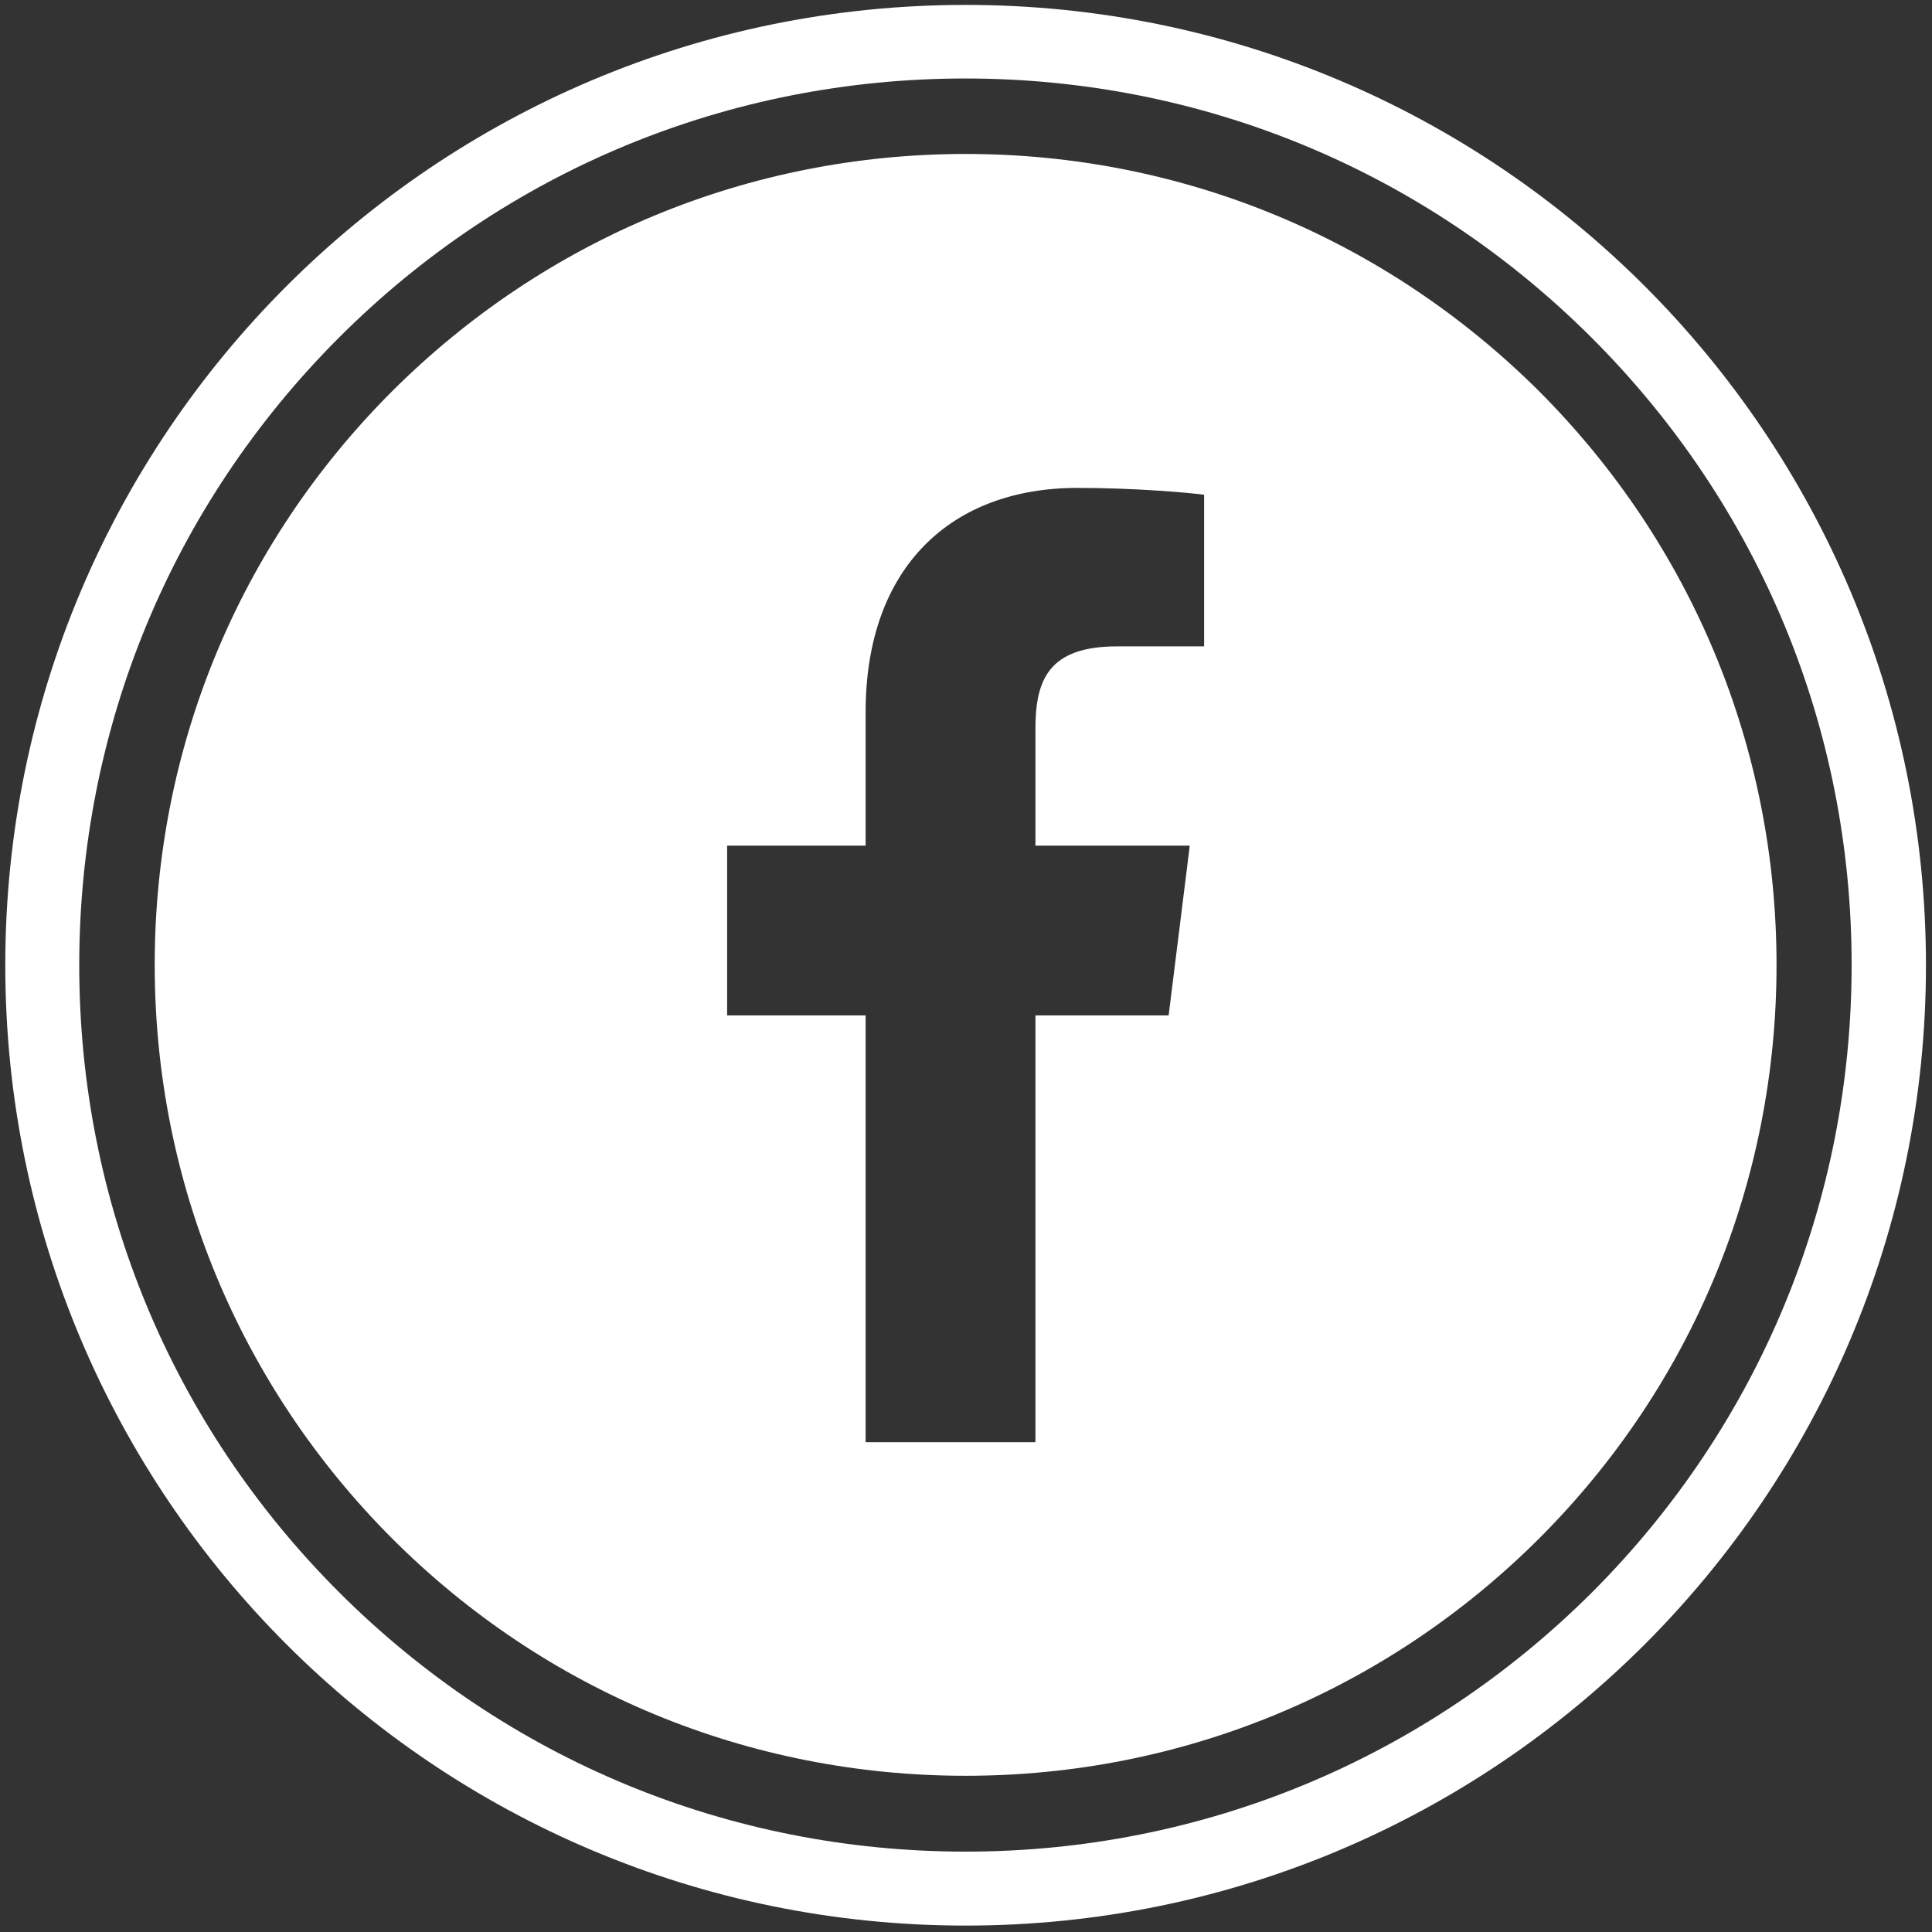
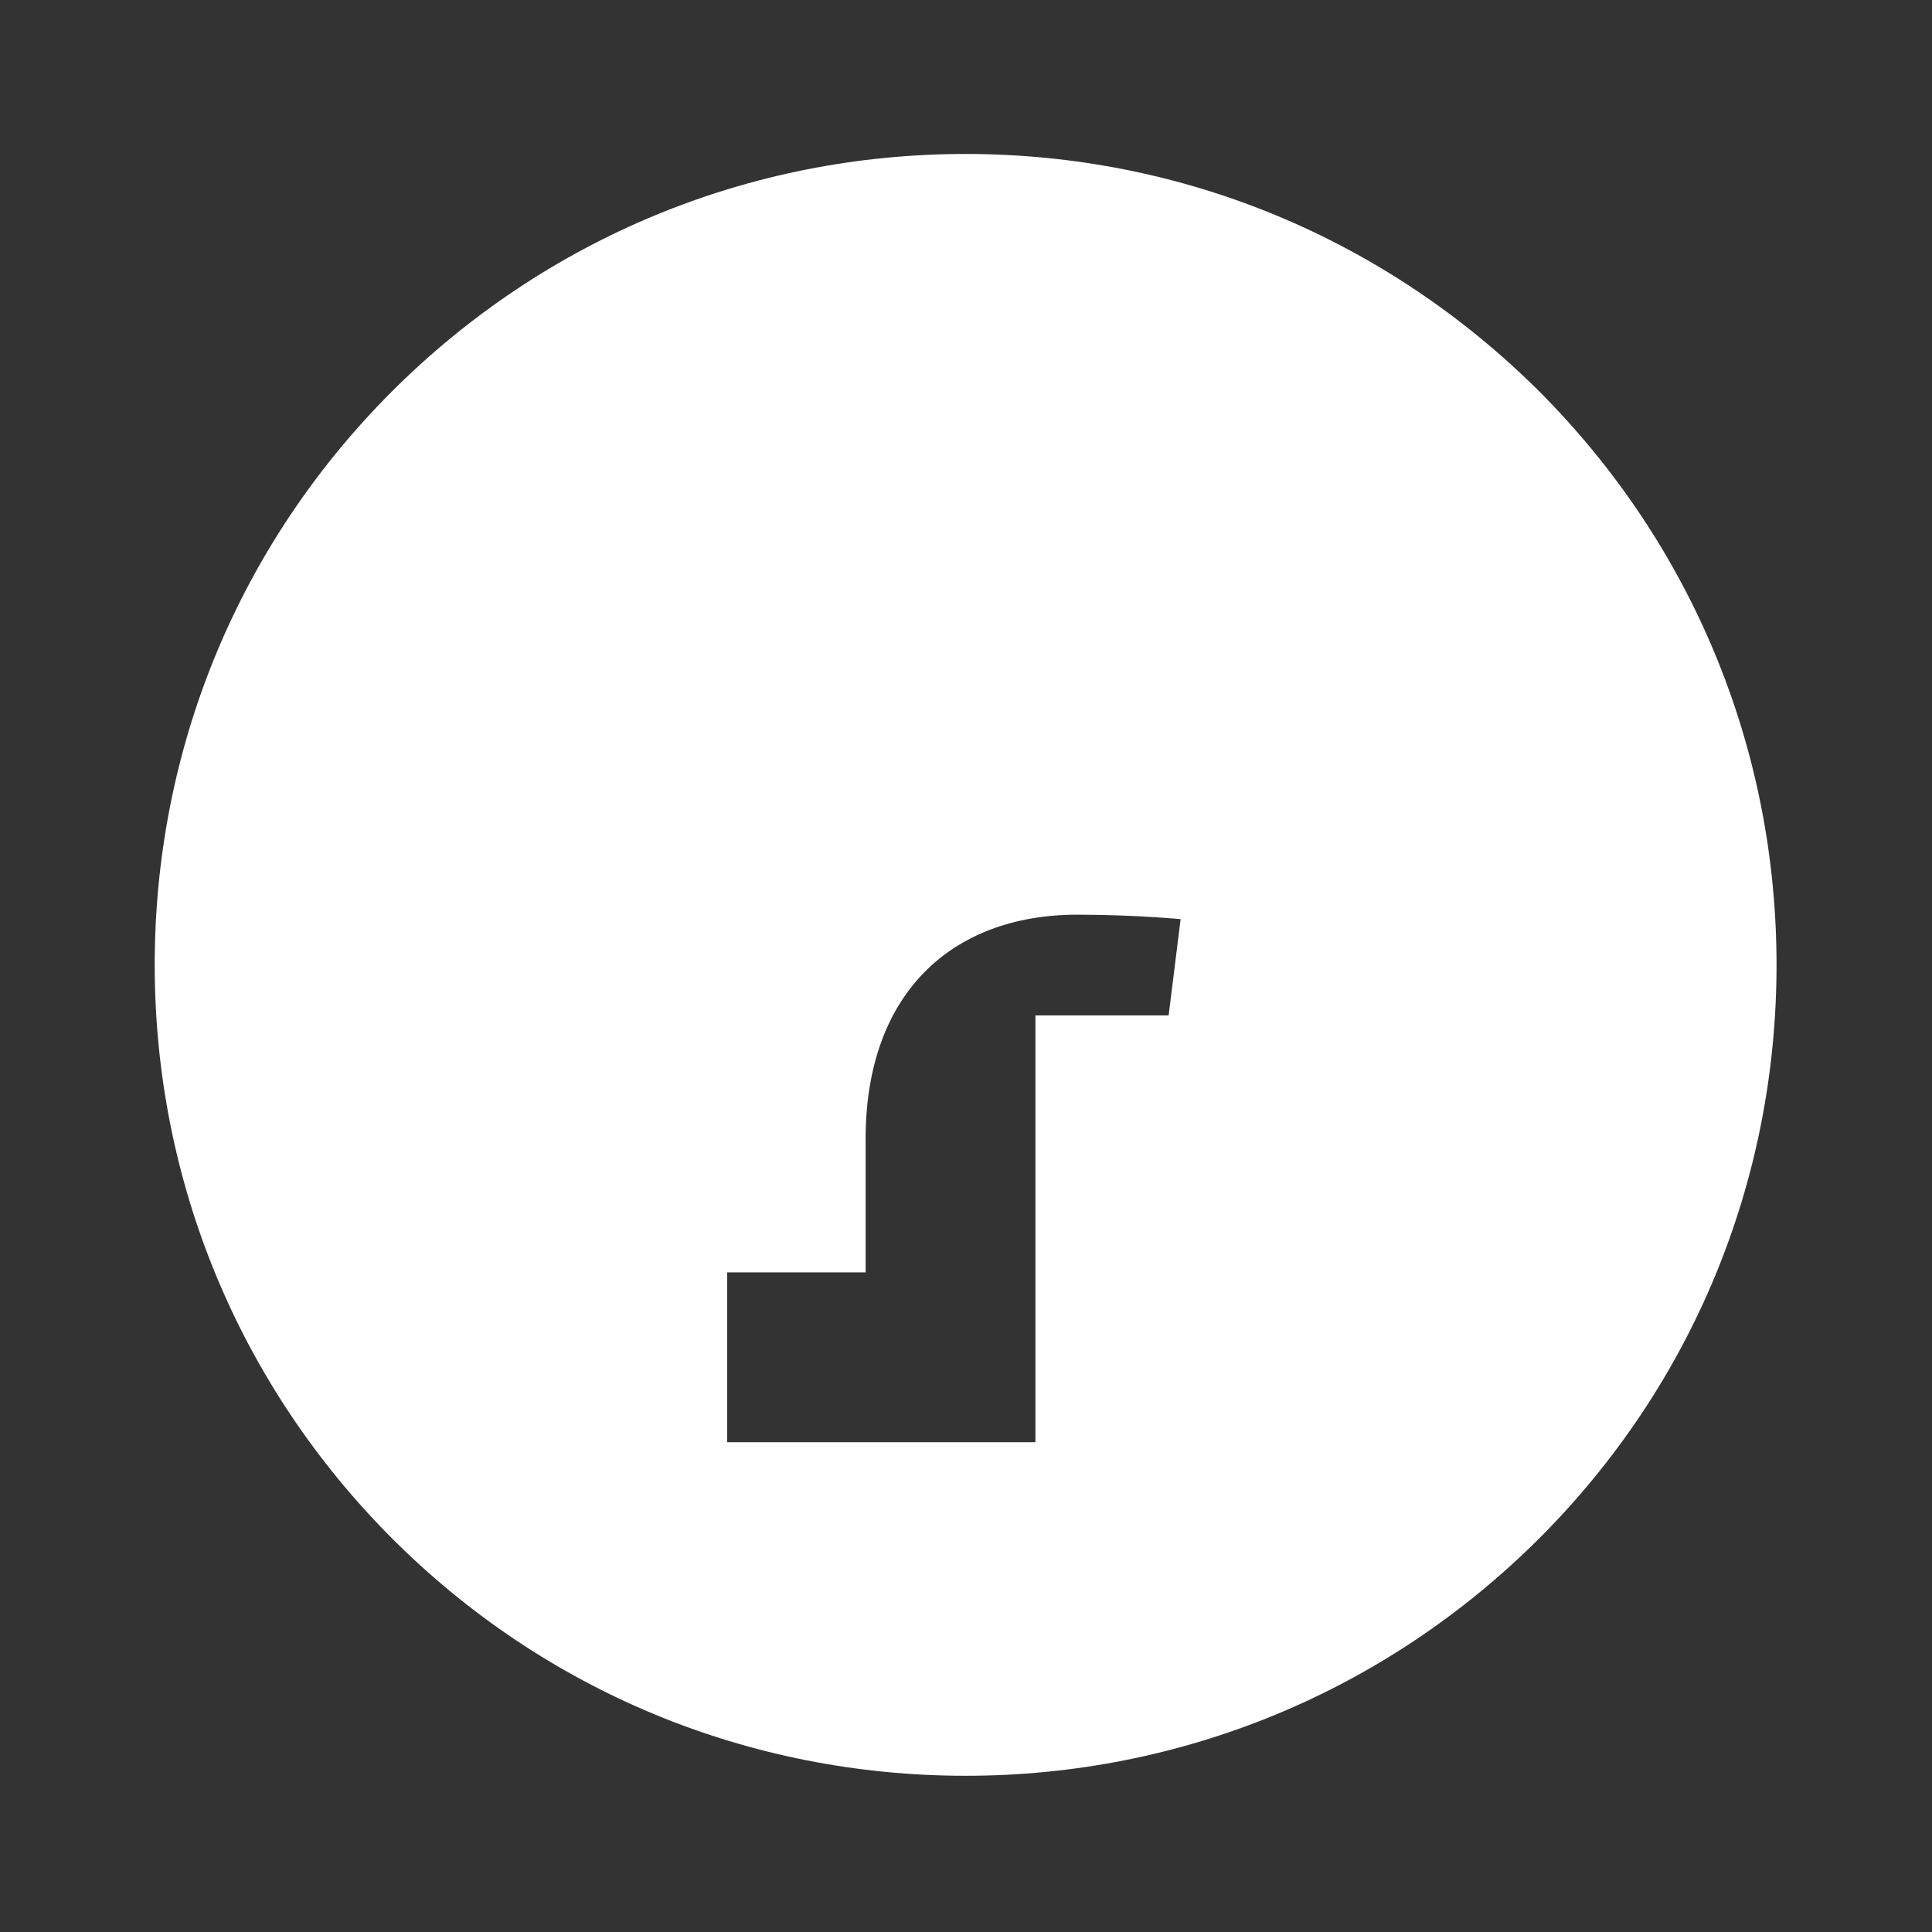
<svg xmlns="http://www.w3.org/2000/svg" version="1.1" id="Bold" x="0px" y="0px" viewBox="0 0 512 512" style="enable-background:new 0 0 512 512;" xml:space="preserve">
  <rect x="0" y="0" width="512" height="512" fill="#333333" stroke="none" />
  <style type="text/css">
	.st0{fill:#FFFFFF;}
</style>
-   <path class="st0" d="M255.9,1.3C115.3,1.3,1.4,115.2,1.4,255.8s113.9,254.5,254.5,254.5s254.5-113.9,254.5-254.5  S396.5,1.3,255.9,1.3z M422,421.9c-44.4,44.3-103.4,68.8-166.1,68.8s-121.7-24.4-166.1-68.8C45.4,377.5,21,318.5,21,255.8  S45.4,134,89.7,89.6C134,45.2,193.1,20.8,255.8,20.8s121.7,24.4,166.1,68.8c44.4,44.4,68.8,103.4,68.8,166.1S466.3,377.5,422,421.9z  " />
-   <path class="st0" d="M407.9,103.7c-40.7-40.5-94.6-62.9-152-62.9c-57.4,0-111.4,22.4-152,62.9C63.3,144.3,41,198.3,41,255.7  c0,57.4,22.4,111.4,62.9,152c40.6,40.6,94.6,62.9,152,62.9c57.4,0,111.4-22.4,152-62.9c40.6-40.6,62.9-94.6,62.9-152  C470.8,198.3,448.4,144.3,407.9,103.7z M319.1,171.3H296c-18.1,0-21.6,8.9-21.6,21.8v31h40.9l-5.6,45h-35.3v113.1h-45V269.1h-36.7  v-45h36.7v-35.4c0-38.5,22.8-59.4,56.1-59.4c15.9,0,29.6,1.3,33.6,1.8V171.3z" />
+   <path class="st0" d="M407.9,103.7c-40.7-40.5-94.6-62.9-152-62.9c-57.4,0-111.4,22.4-152,62.9C63.3,144.3,41,198.3,41,255.7  c0,57.4,22.4,111.4,62.9,152c40.6,40.6,94.6,62.9,152,62.9c57.4,0,111.4-22.4,152-62.9c40.6-40.6,62.9-94.6,62.9-152  C470.8,198.3,448.4,144.3,407.9,103.7z M319.1,171.3H296c-18.1,0-21.6,8.9-21.6,21.8v31h40.9l-5.6,45h-35.3v113.1h-45h-36.7  v-45h36.7v-35.4c0-38.5,22.8-59.4,56.1-59.4c15.9,0,29.6,1.3,33.6,1.8V171.3z" />
</svg>